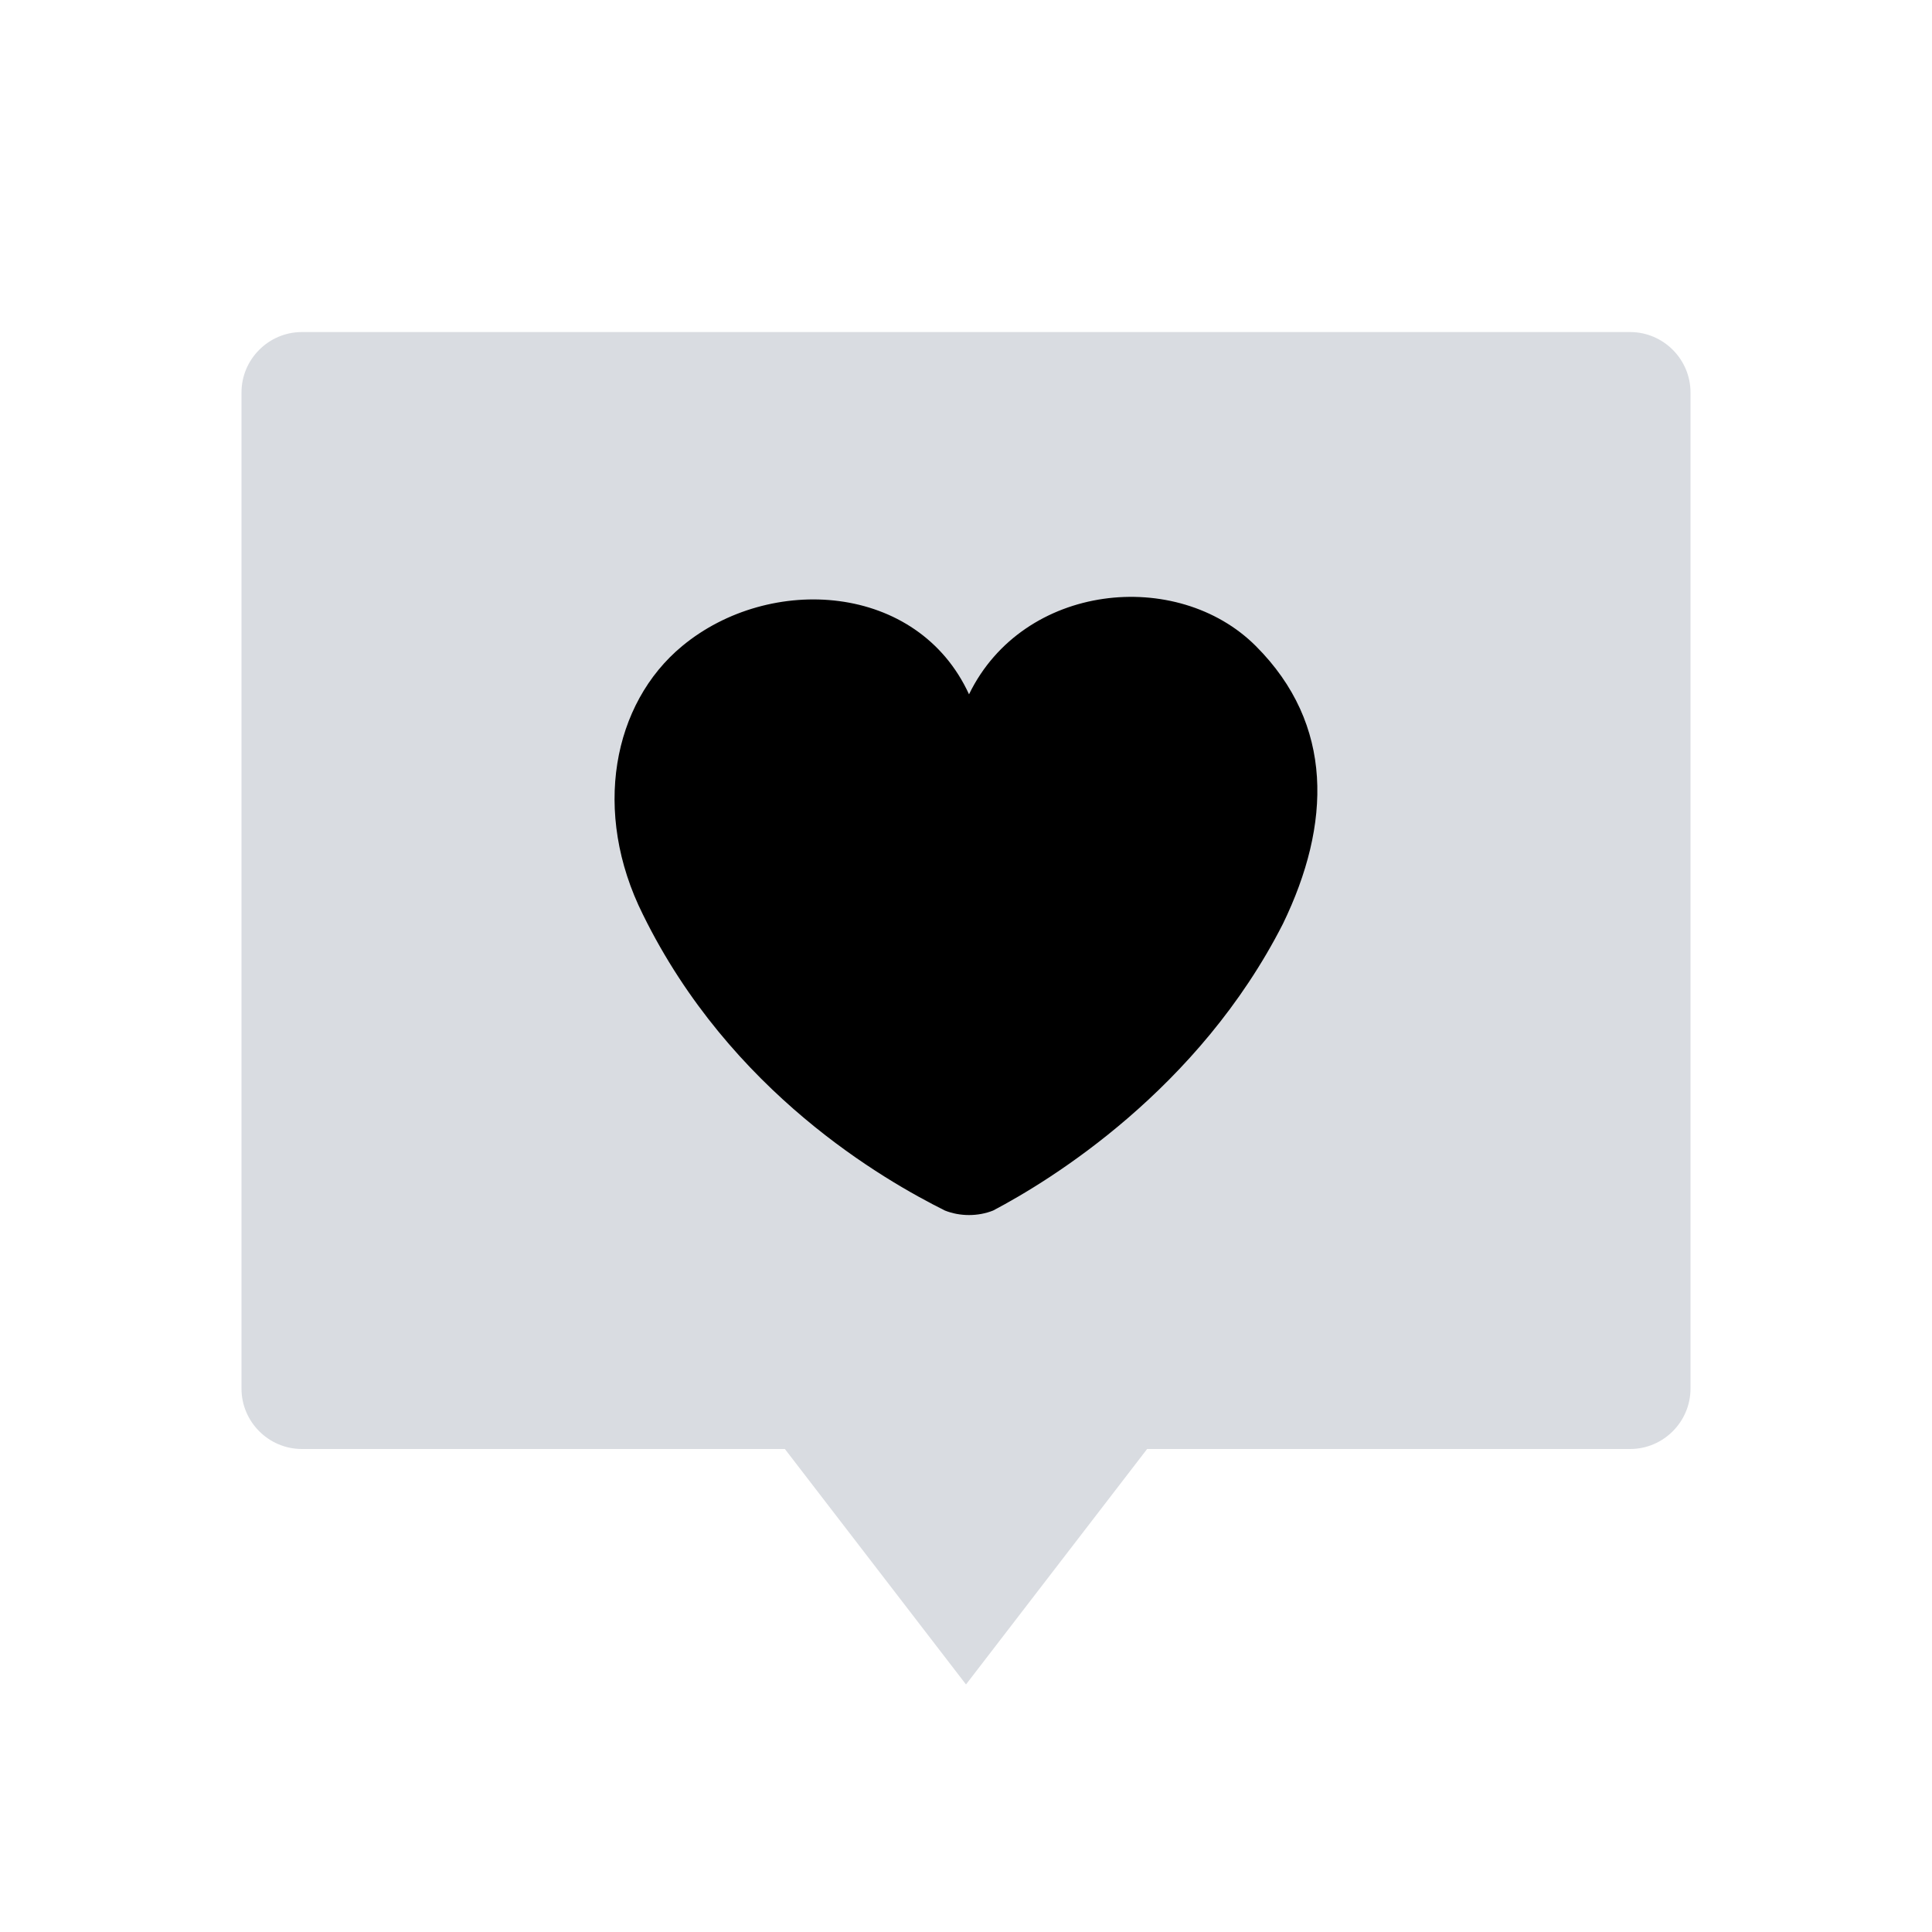
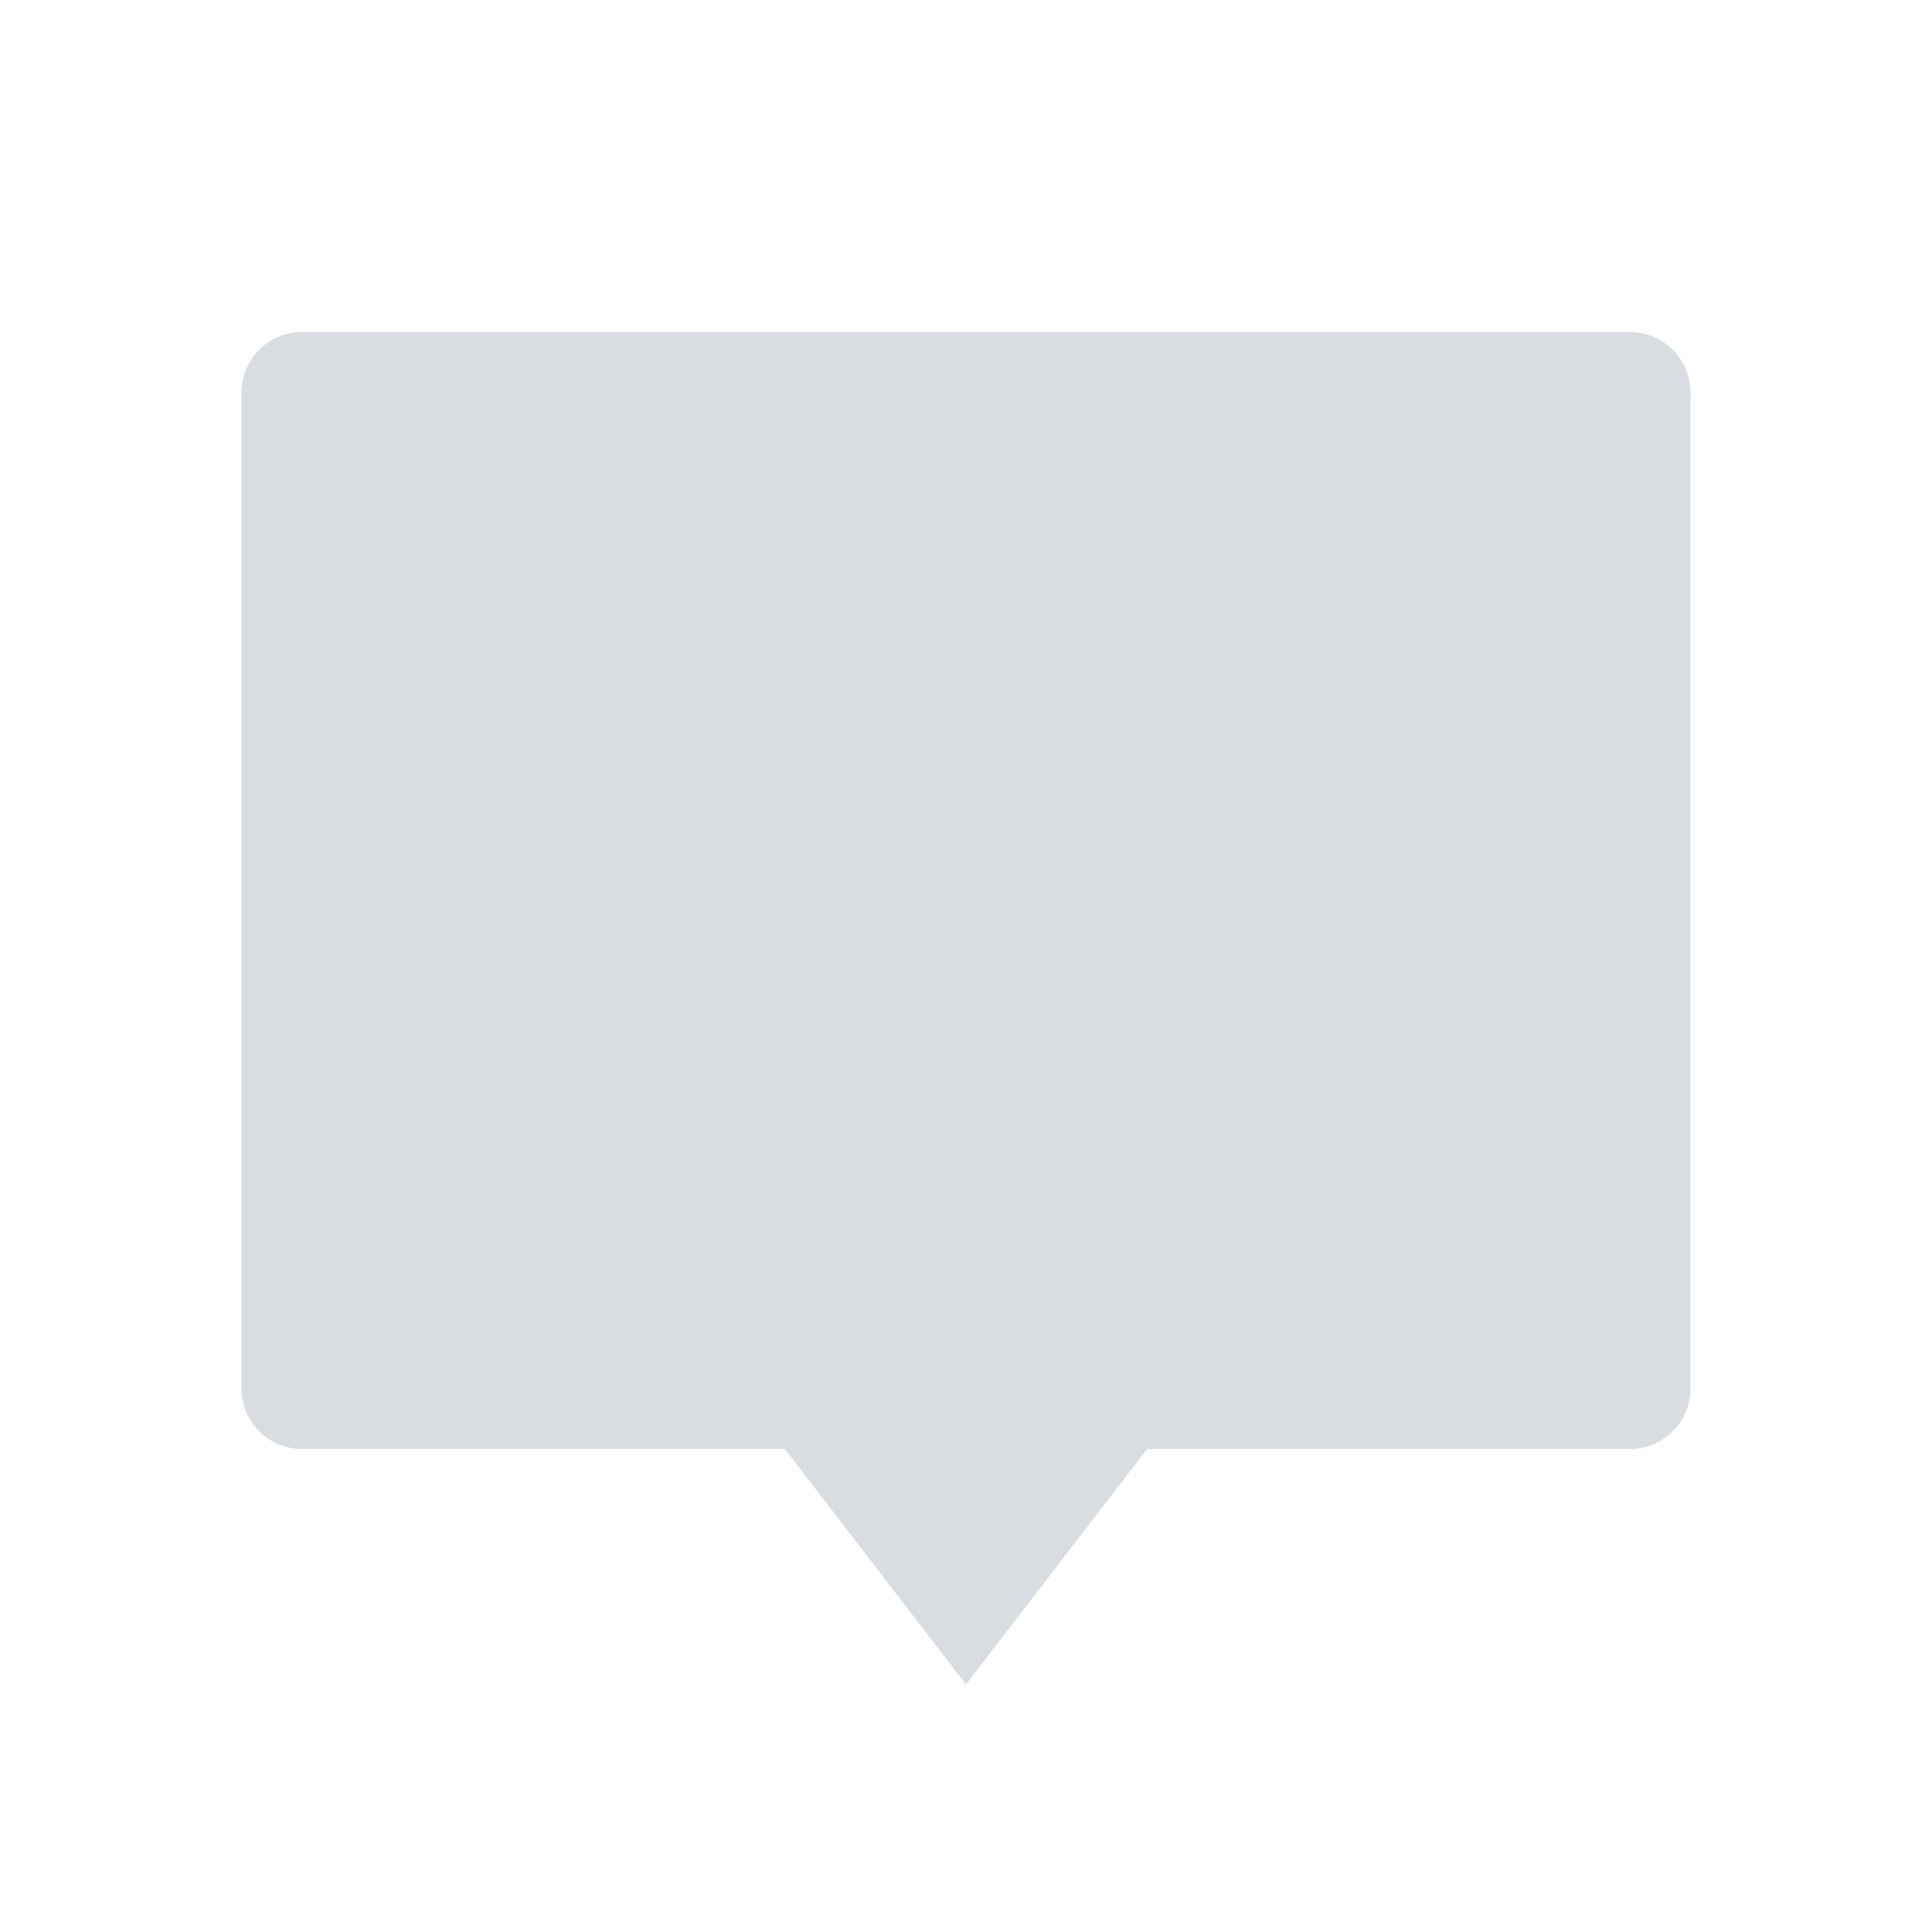
<svg xmlns="http://www.w3.org/2000/svg" id="Layer_1" version="1.1" viewBox="0 0 64 64" xml:space="preserve">
  <path d="M54 11H10c-1.1 0-2 .9-2 2v33c0 1.1.9 2 2 2h16l6 7.8 6-7.8h16c1.1 0 2-.9 2-2V13c0-1.1-.9-2-2-2z" fill="#d9dce1" class="fill-d9dce1" />
-   <path d="M42.5 30.6c1.6-3.3 1.7-6.6-.9-9.2-2.6-2.6-7.7-2.1-9.5 1.6-1.7-3.7-6.6-4-9.5-1.6-2.3 1.9-3 5.5-1.3 8.9 2.9 5.9 8 8.8 10 9.8.5.2 1.1.2 1.6 0 1.9-1 6.8-4 9.6-9.5z" fill="#000000" class="fill-56aaff" />
</svg>